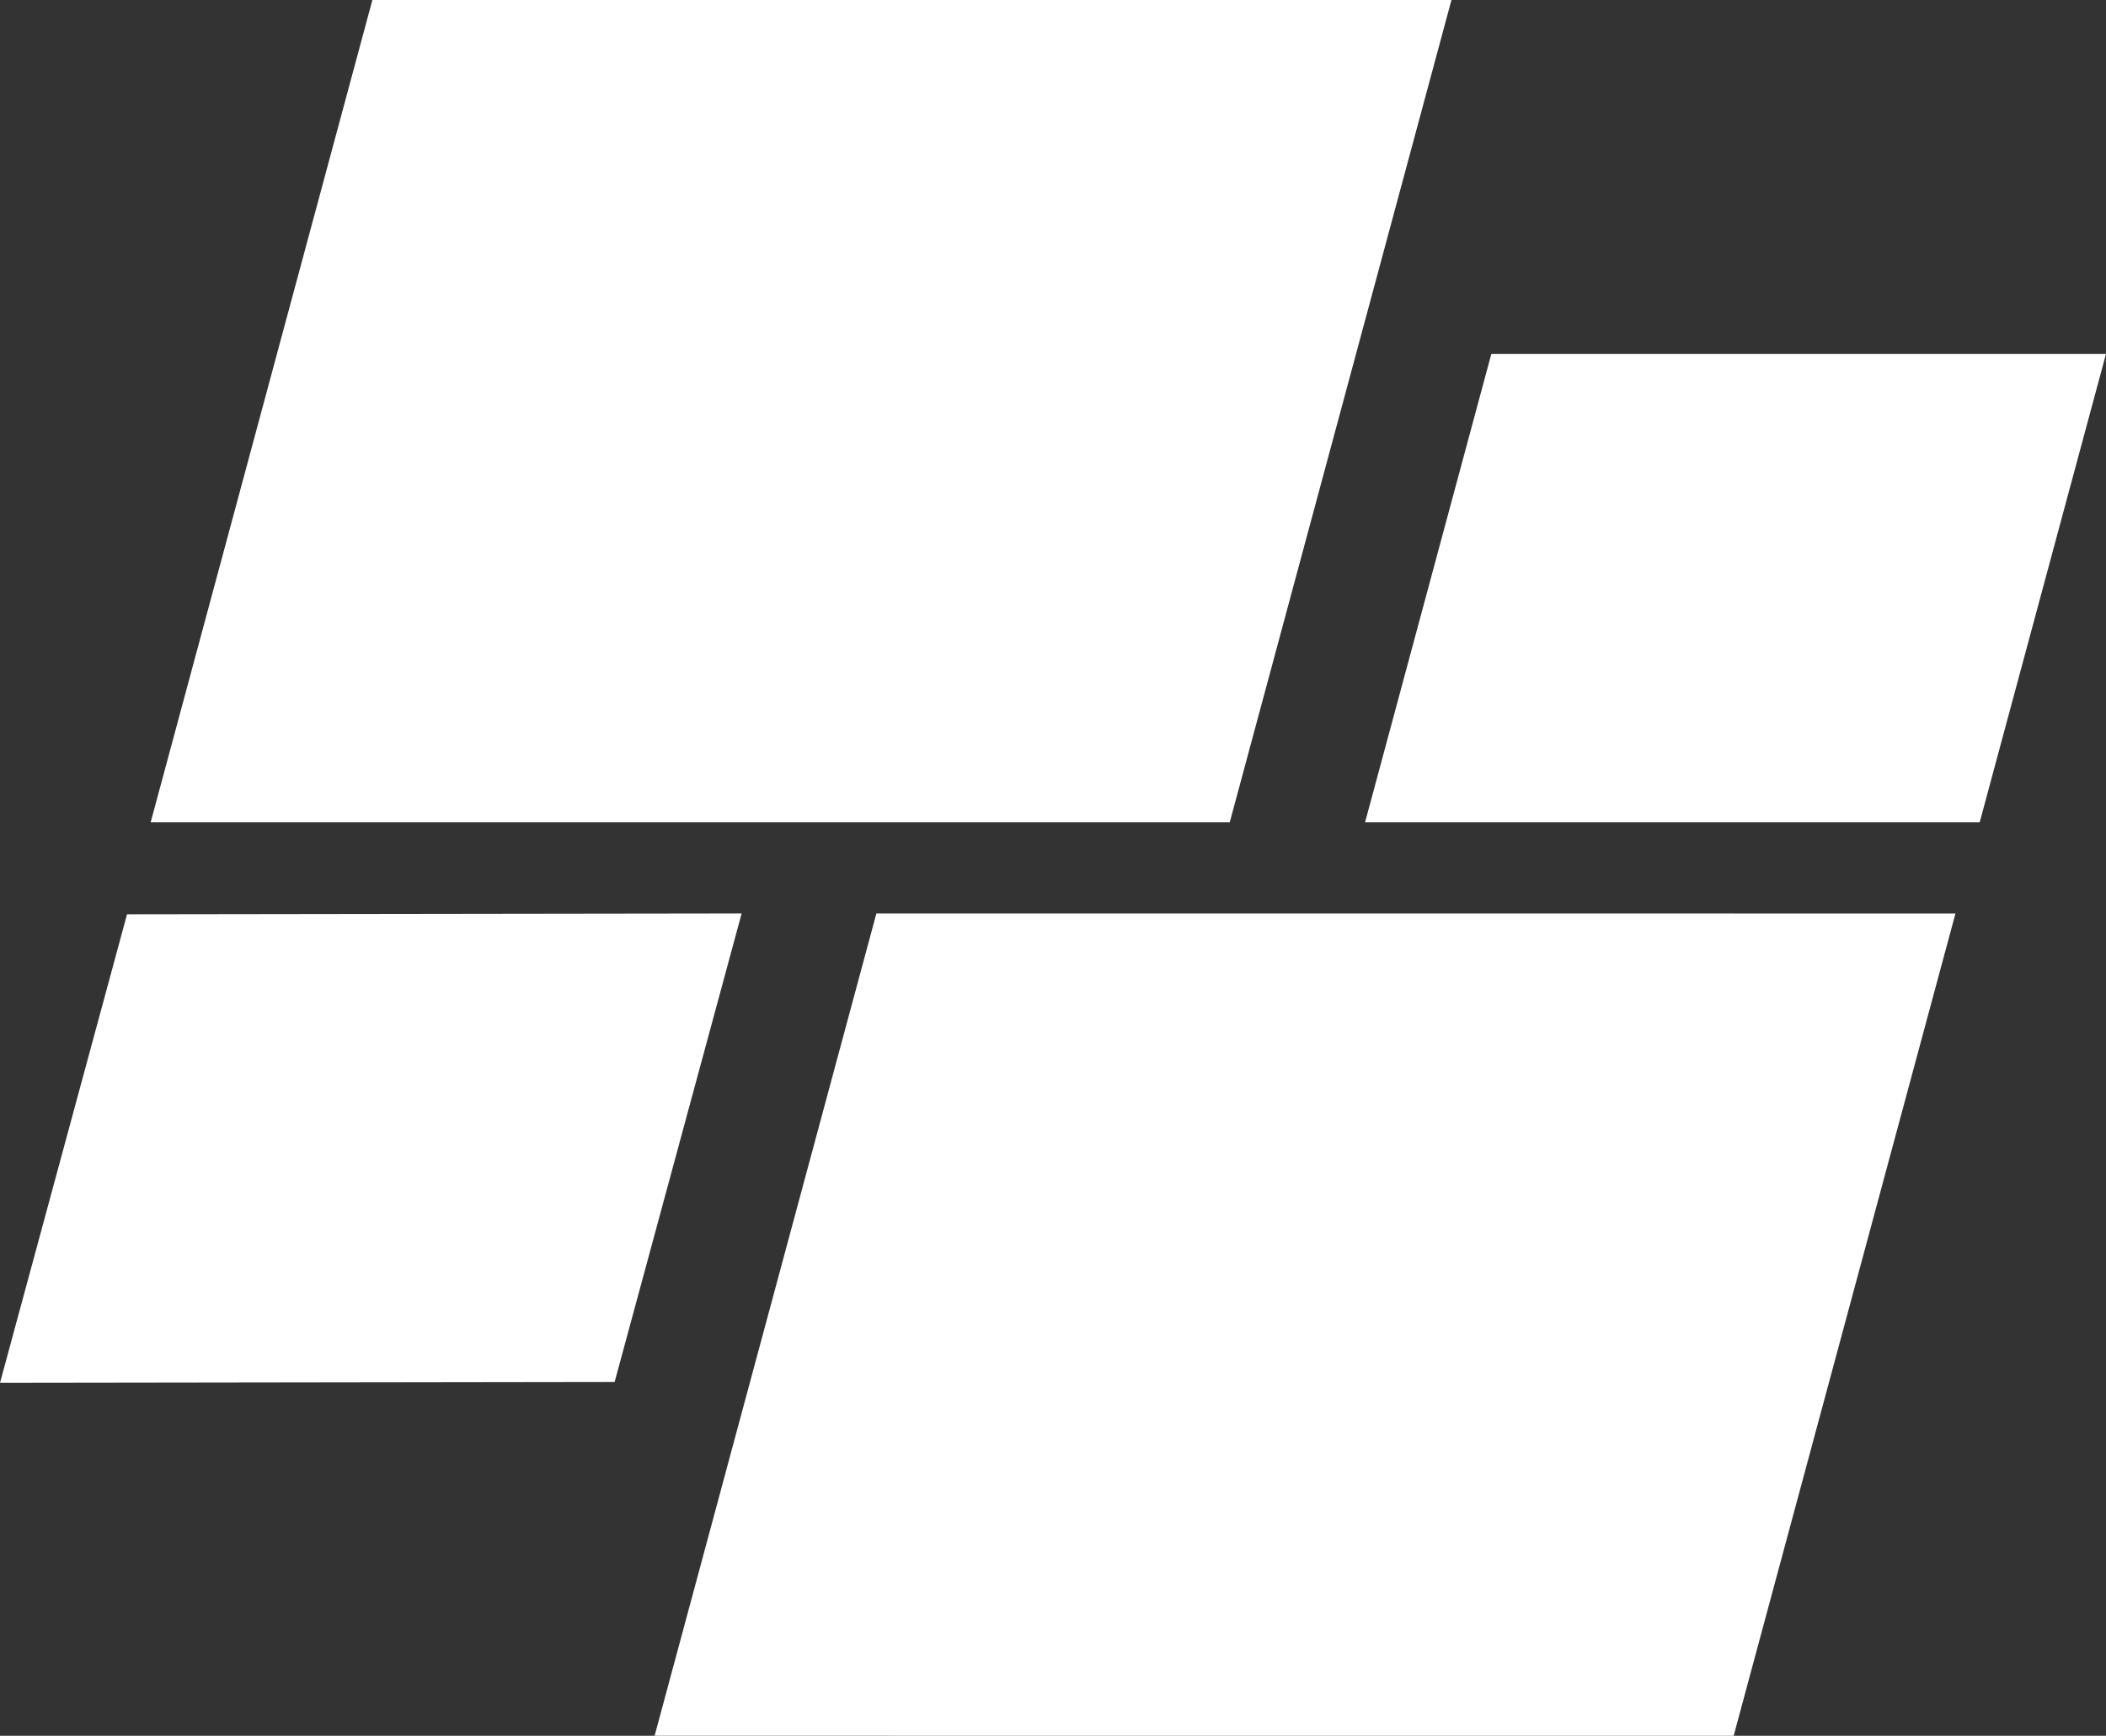
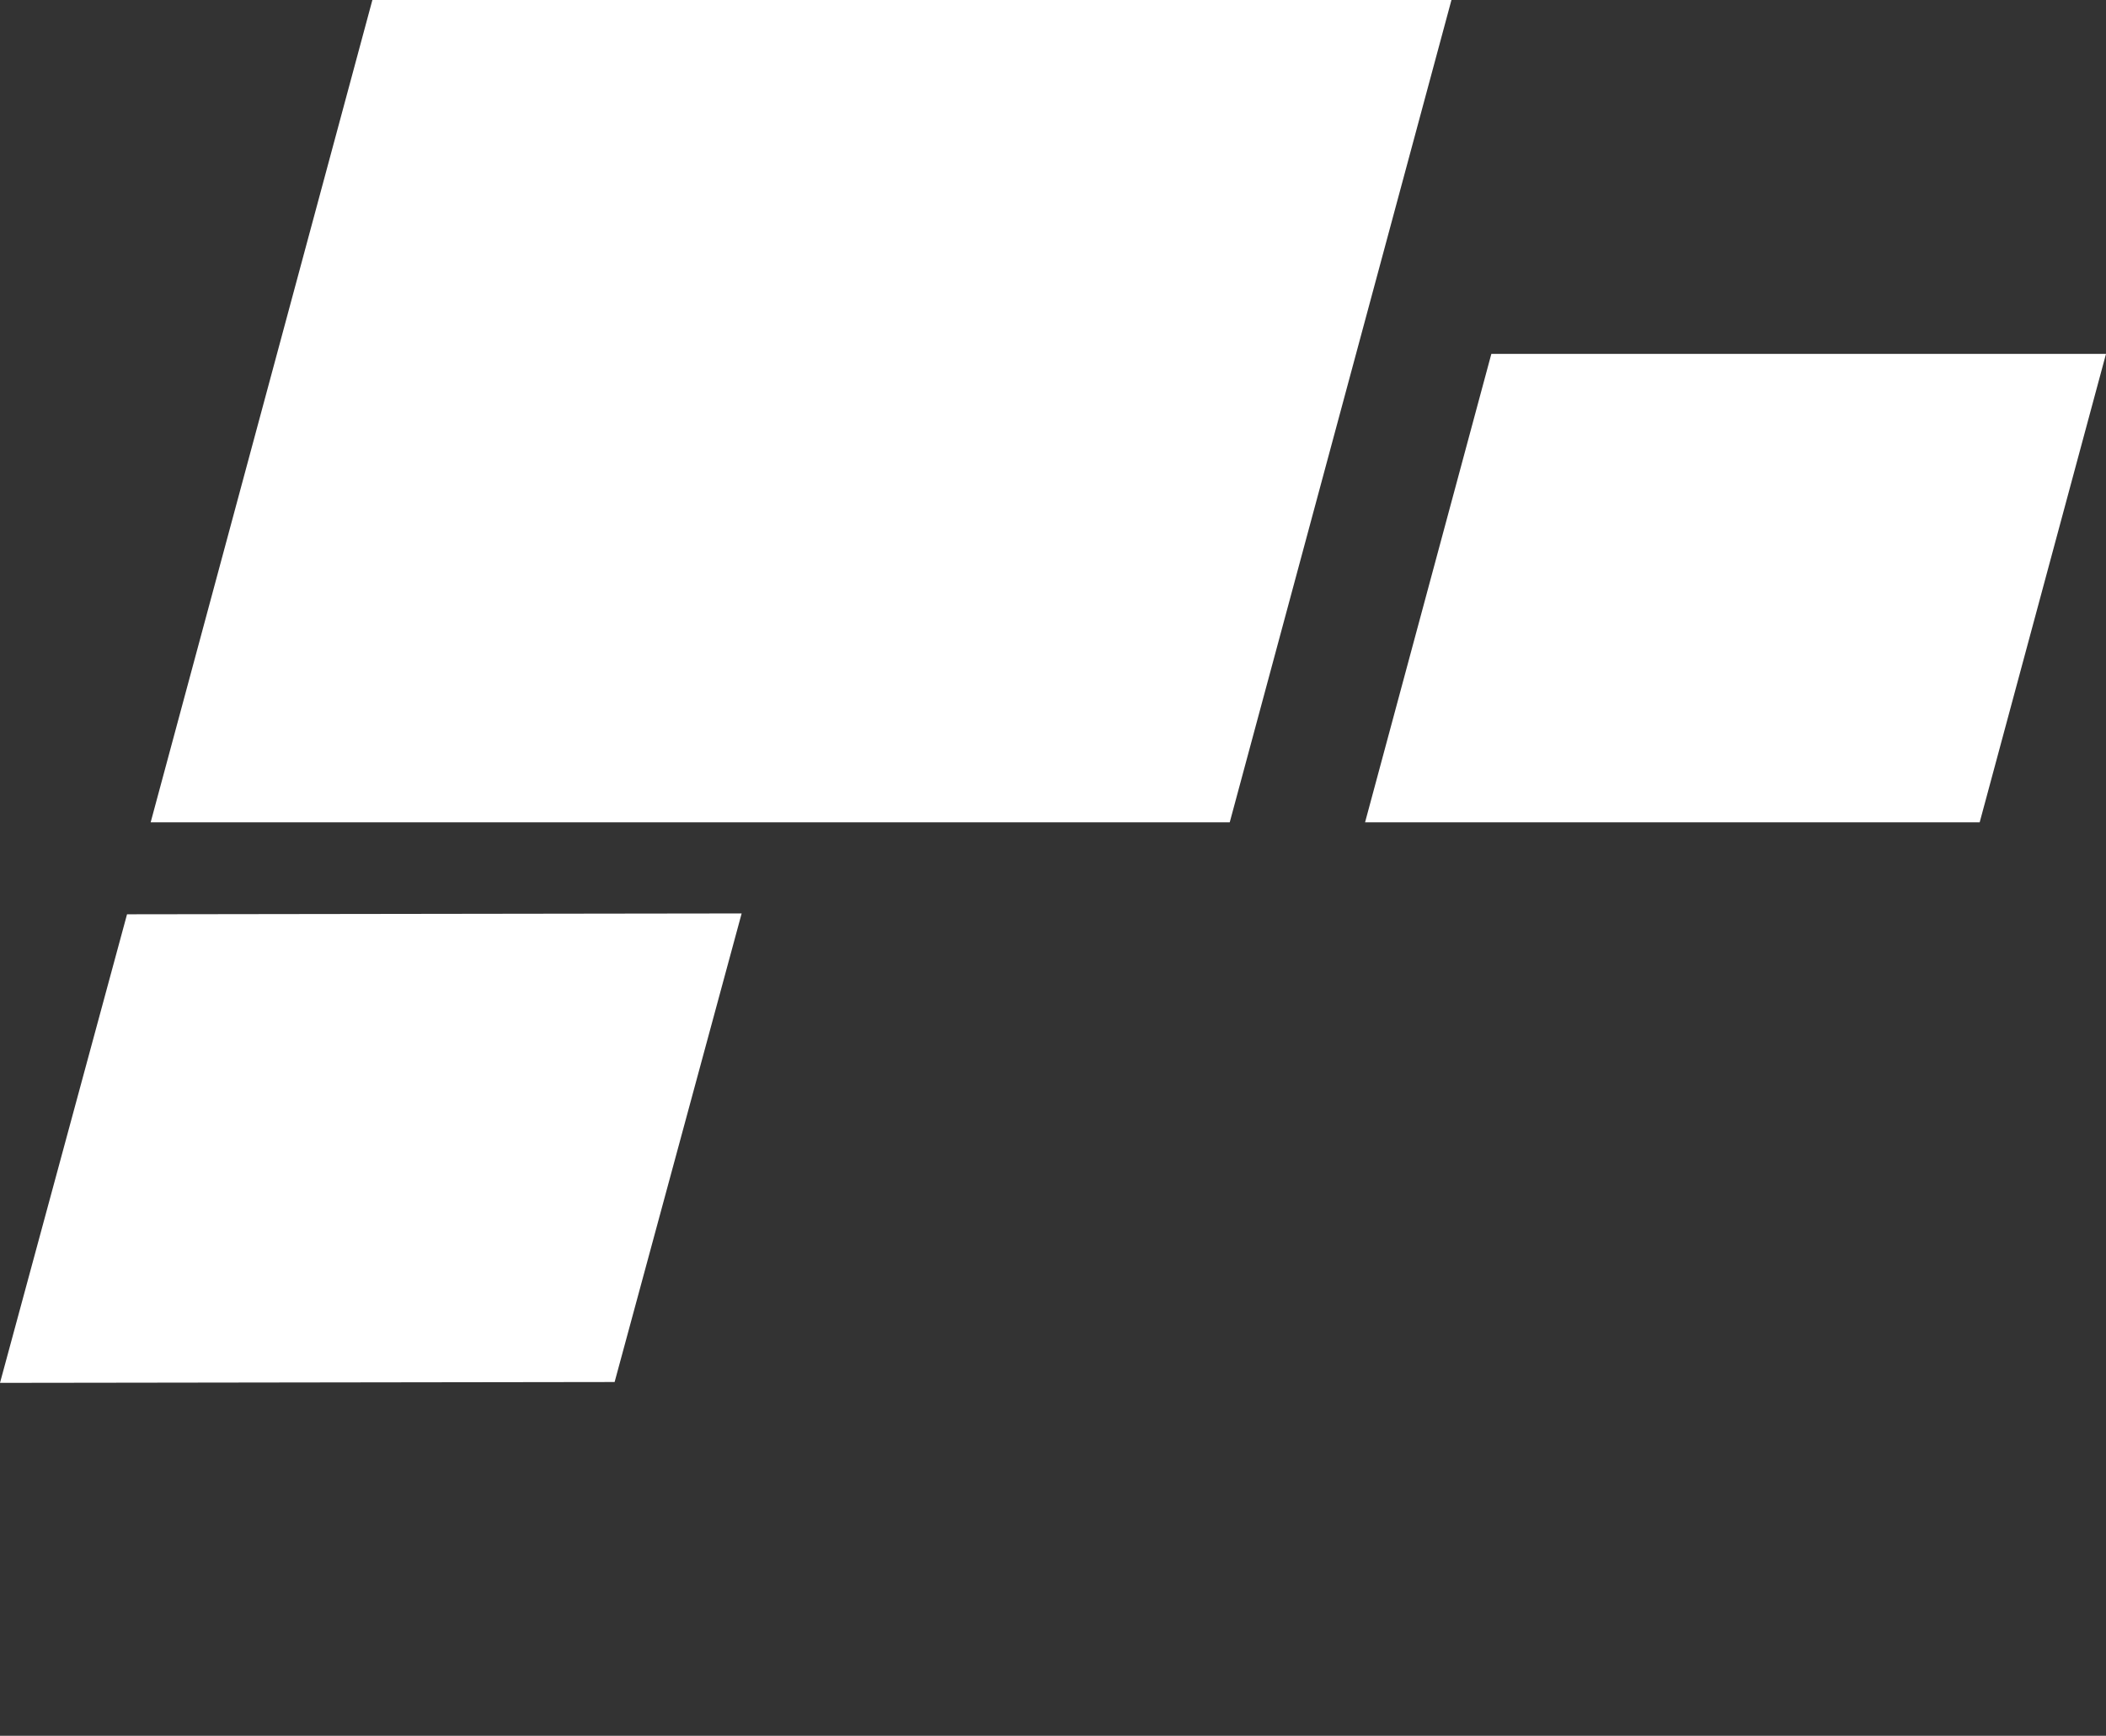
<svg xmlns="http://www.w3.org/2000/svg" id="_層_1" viewBox="0 0 500 412.15">
  <rect x="0" y="0" width="500" height="412.15" fill="#333333" stroke="none" />
  <defs>
    <style>.cls-1{fill:#fff;}</style>
  </defs>
  <polygon class="cls-1" points="291.96 0 88.41 0 35.77 195.25 88.41 195.25 291.96 195.25 344.6 0 291.96 0" />
-   <polygon class="cls-1" points="411.61 216.9 208.07 216.89 155.42 412.14 208.06 412.14 411.6 412.15 464.26 216.9 411.61 216.9" />
  <polygon class="cls-1" points="470.01 84.03 354.07 84.03 324.09 195.25 354.07 195.25 470.01 195.25 500 84.03 470.01 84.03" />
  <polygon class="cls-1" points="146.09 216.93 30.16 217.09 0 328.35 29.99 328.31 145.92 328.15 176.08 216.89 146.09 216.93" />
</svg>